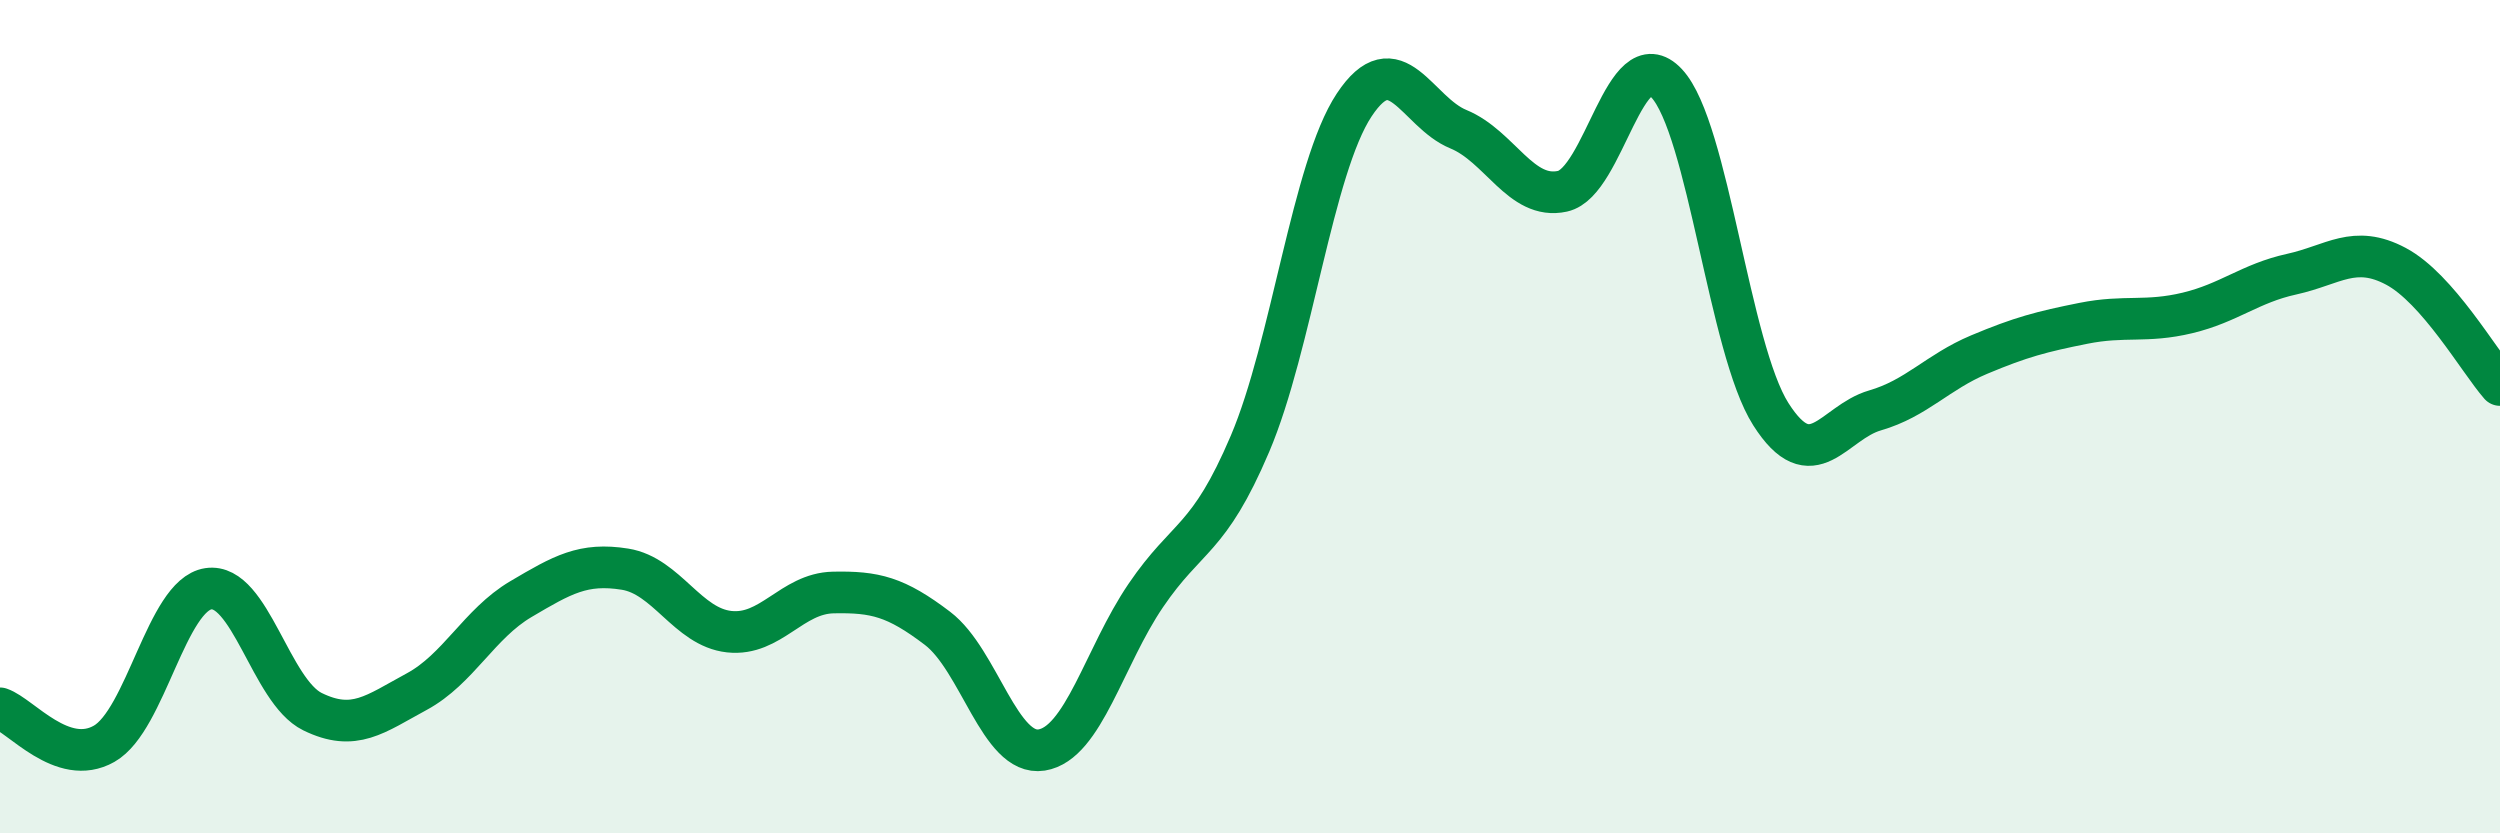
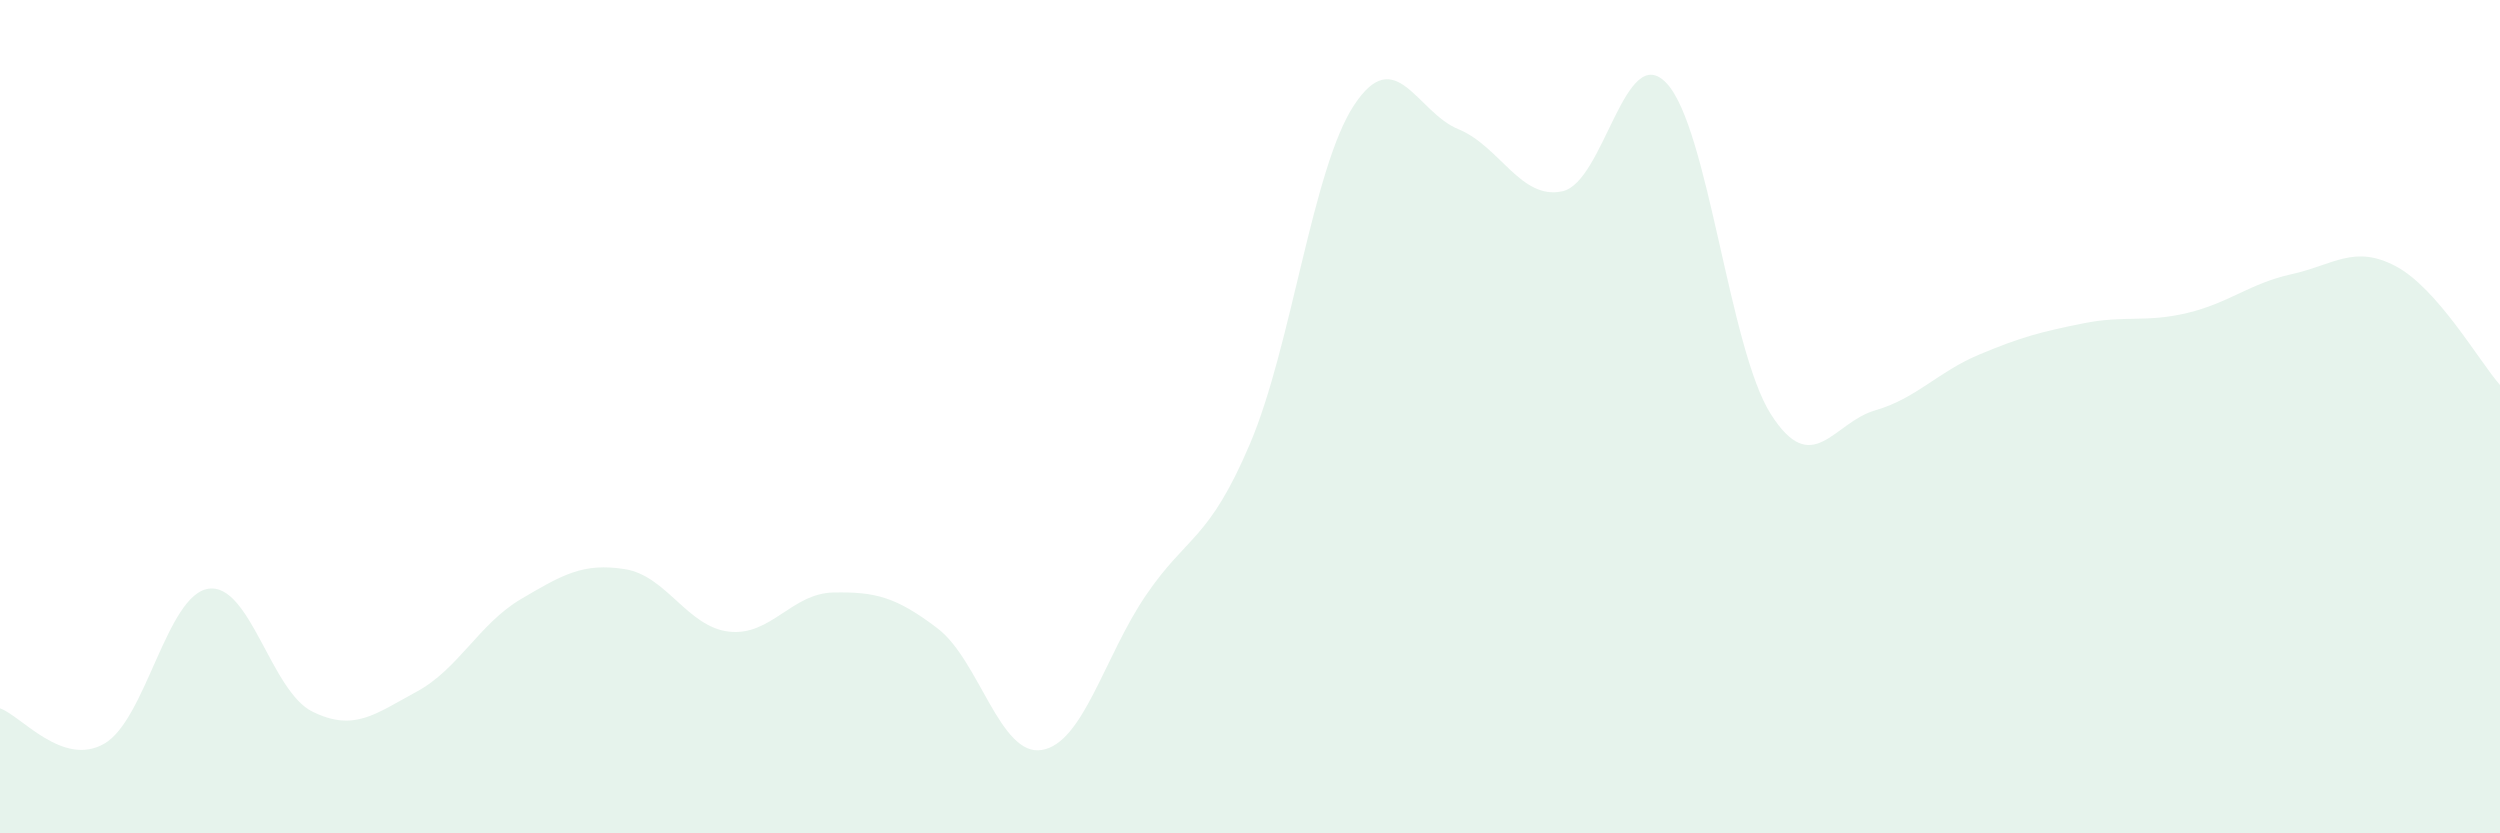
<svg xmlns="http://www.w3.org/2000/svg" width="60" height="20" viewBox="0 0 60 20">
  <path d="M 0,17 C 0.5,17.17 1.5,18.42 2.5,17.85 C 3.5,17.28 4,14.28 5,14.13 C 6,13.98 6.5,16.59 7.5,17.08 C 8.5,17.57 9,17.14 10,16.6 C 11,16.06 11.5,14.97 12.5,14.38 C 13.5,13.79 14,13.5 15,13.66 C 16,13.82 16.5,15.05 17.5,15.16 C 18.5,15.27 19,14.24 20,14.22 C 21,14.2 21.5,14.32 22.5,15.08 C 23.5,15.84 24,18.16 25,18 C 26,17.84 26.5,15.76 27.5,14.29 C 28.5,12.82 29,13 30,10.65 C 31,8.3 31.5,4.03 32.5,2.52 C 33.5,1.01 34,2.69 35,3.1 C 36,3.51 36.5,4.81 37.5,4.59 C 38.5,4.37 39,0.93 40,2 C 41,3.07 41.5,8.37 42.5,9.94 C 43.5,11.51 44,10.14 45,9.85 C 46,9.56 46.5,8.93 47.5,8.51 C 48.5,8.09 49,7.96 50,7.76 C 51,7.56 51.5,7.75 52.5,7.51 C 53.5,7.27 54,6.8 55,6.58 C 56,6.36 56.5,5.86 57.5,6.39 C 58.5,6.92 59.5,8.67 60,9.24L60 20L0 20Z" fill="#008740" opacity="0.1" stroke-linecap="round" stroke-linejoin="round" />
-   <path d="M 0,17 C 0.5,17.17 1.5,18.42 2.5,17.85 C 3.5,17.28 4,14.28 5,14.13 C 6,13.98 6.5,16.59 7.5,17.08 C 8.5,17.57 9,17.14 10,16.6 C 11,16.06 11.5,14.97 12.5,14.38 C 13.5,13.79 14,13.5 15,13.66 C 16,13.82 16.5,15.05 17.5,15.16 C 18.5,15.27 19,14.24 20,14.22 C 21,14.2 21.5,14.32 22.5,15.08 C 23.5,15.84 24,18.16 25,18 C 26,17.84 26.5,15.76 27.5,14.29 C 28.5,12.82 29,13 30,10.65 C 31,8.3 31.5,4.03 32.5,2.52 C 33.5,1.01 34,2.69 35,3.1 C 36,3.51 36.5,4.81 37.5,4.59 C 38.5,4.37 39,0.93 40,2 C 41,3.07 41.5,8.37 42.5,9.94 C 43.5,11.51 44,10.14 45,9.85 C 46,9.56 46.5,8.93 47.5,8.51 C 48.5,8.09 49,7.96 50,7.76 C 51,7.56 51.5,7.75 52.5,7.51 C 53.5,7.27 54,6.8 55,6.58 C 56,6.36 56.5,5.86 57.5,6.39 C 58.5,6.92 59.5,8.67 60,9.24" stroke="#008740" stroke-width="1" fill="none" stroke-linecap="round" stroke-linejoin="round" />
</svg>